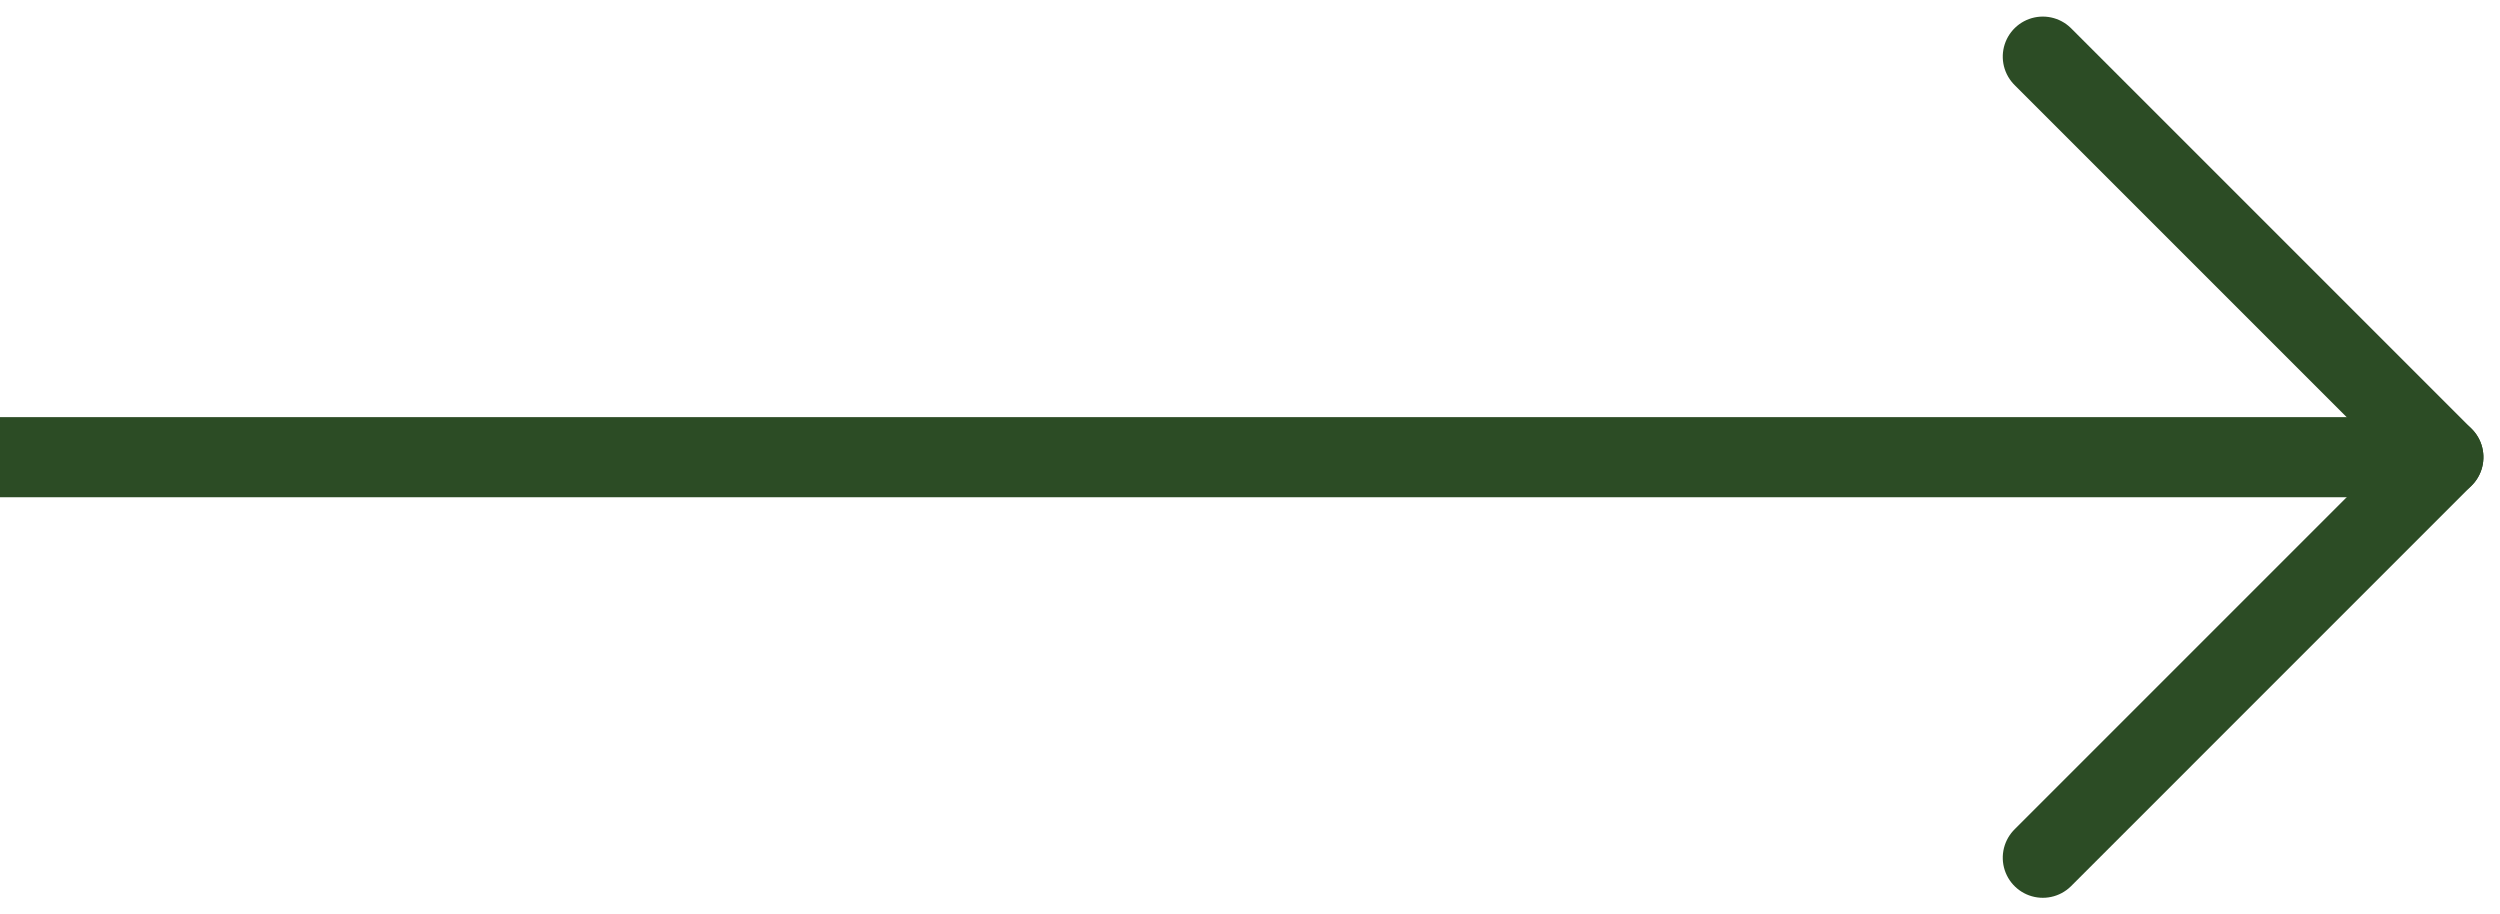
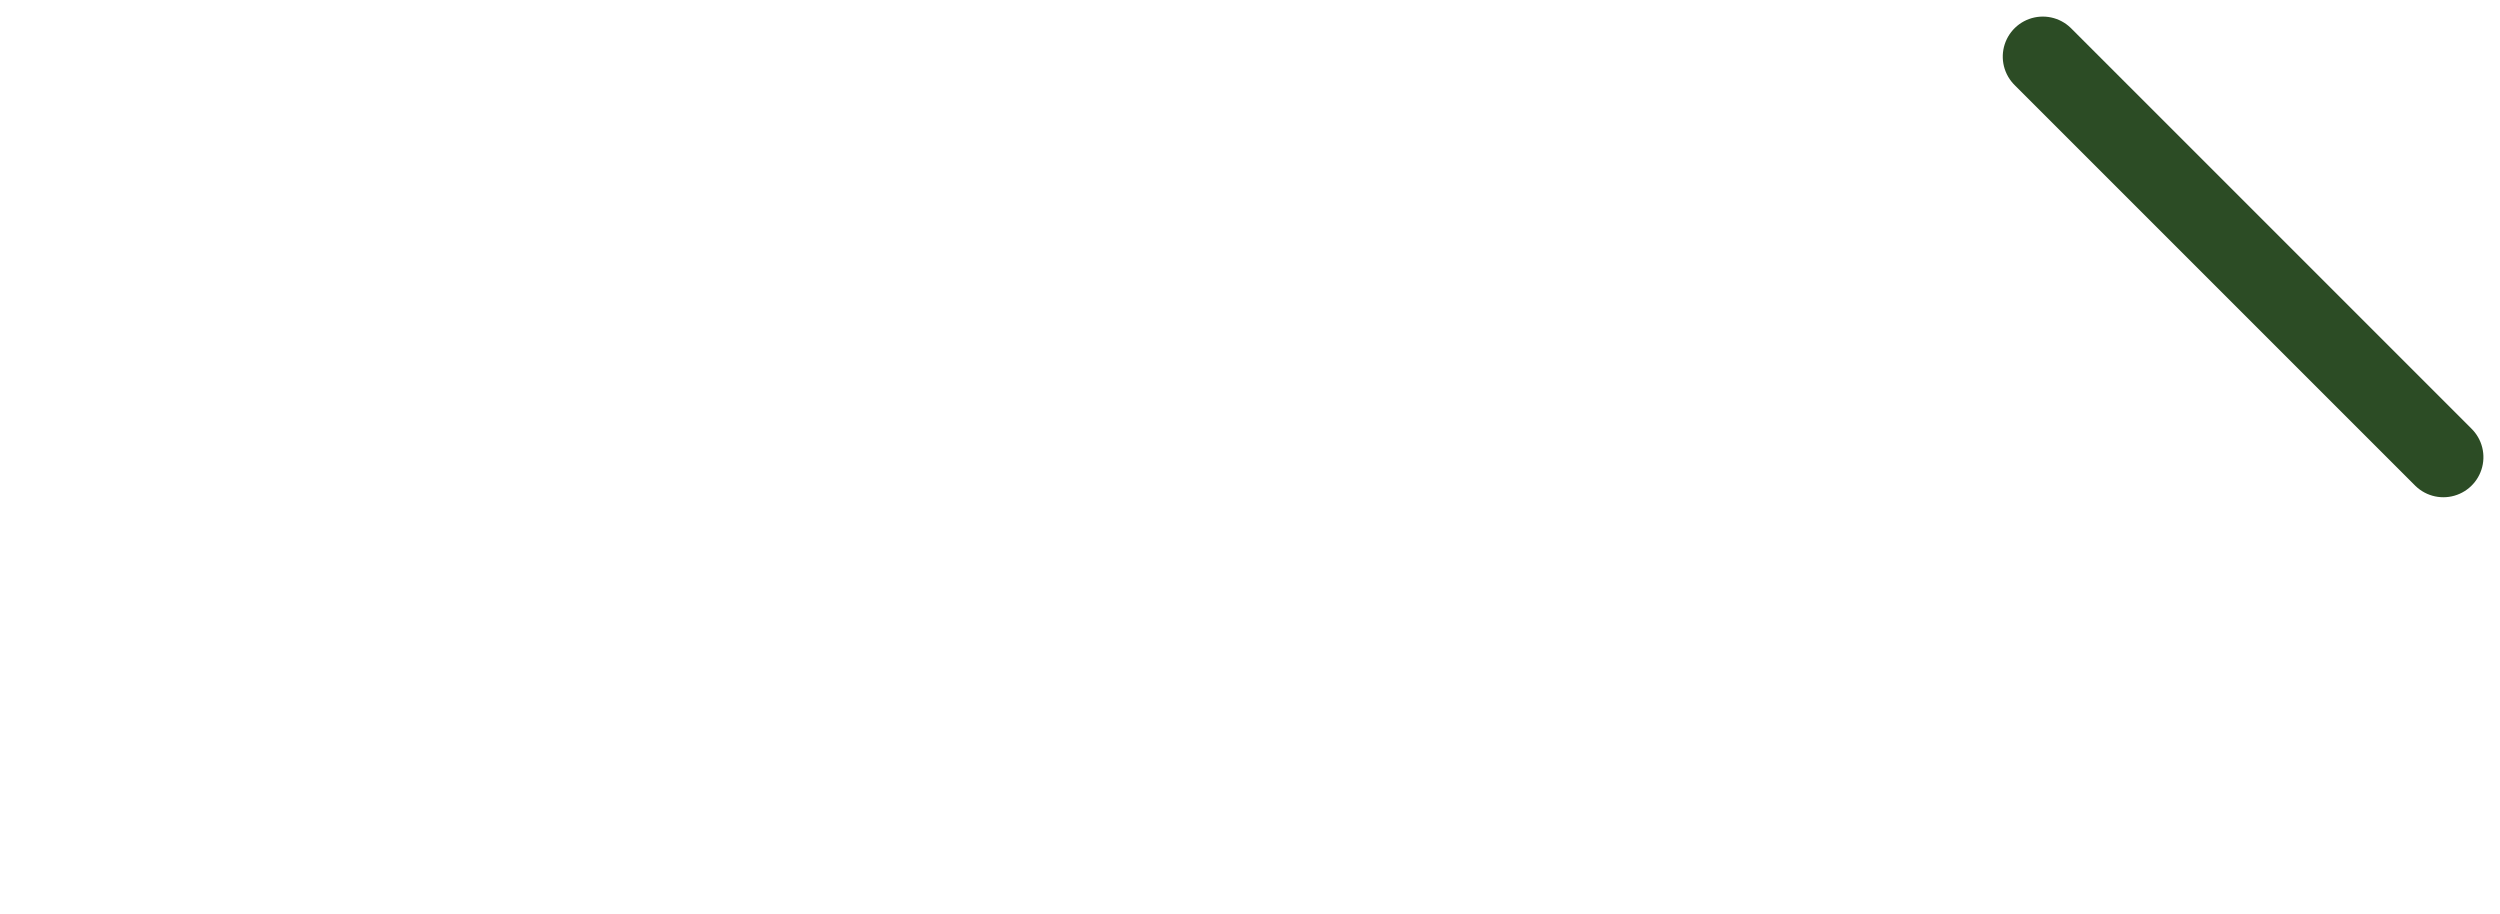
<svg xmlns="http://www.w3.org/2000/svg" width="31.207" height="11.414" viewBox="0 0 31.207 11.414">
  <g id="Group_13716" data-name="Group 13716" transform="translate(-382.5 -681.293)">
    <g id="Group_5991" data-name="Group 5991" transform="translate(309.5 979.5) rotate(-90)">
-       <line id="Line_352" data-name="Line 352" x2="5" y2="5" transform="translate(287.5 98.5)" fill="none" stroke="#2c4c25" stroke-linecap="round" stroke-width="1" />
      <line id="Line_353" data-name="Line 353" x1="5" y2="5" transform="translate(292.5 98.5)" fill="none" stroke="#2c4c25" stroke-linecap="round" stroke-width="1" />
    </g>
-     <line id="Line_3572" data-name="Line 3572" x1="30" transform="translate(382.5 687)" fill="none" stroke="#2c4c25" stroke-width="1" />
  </g>
</svg>